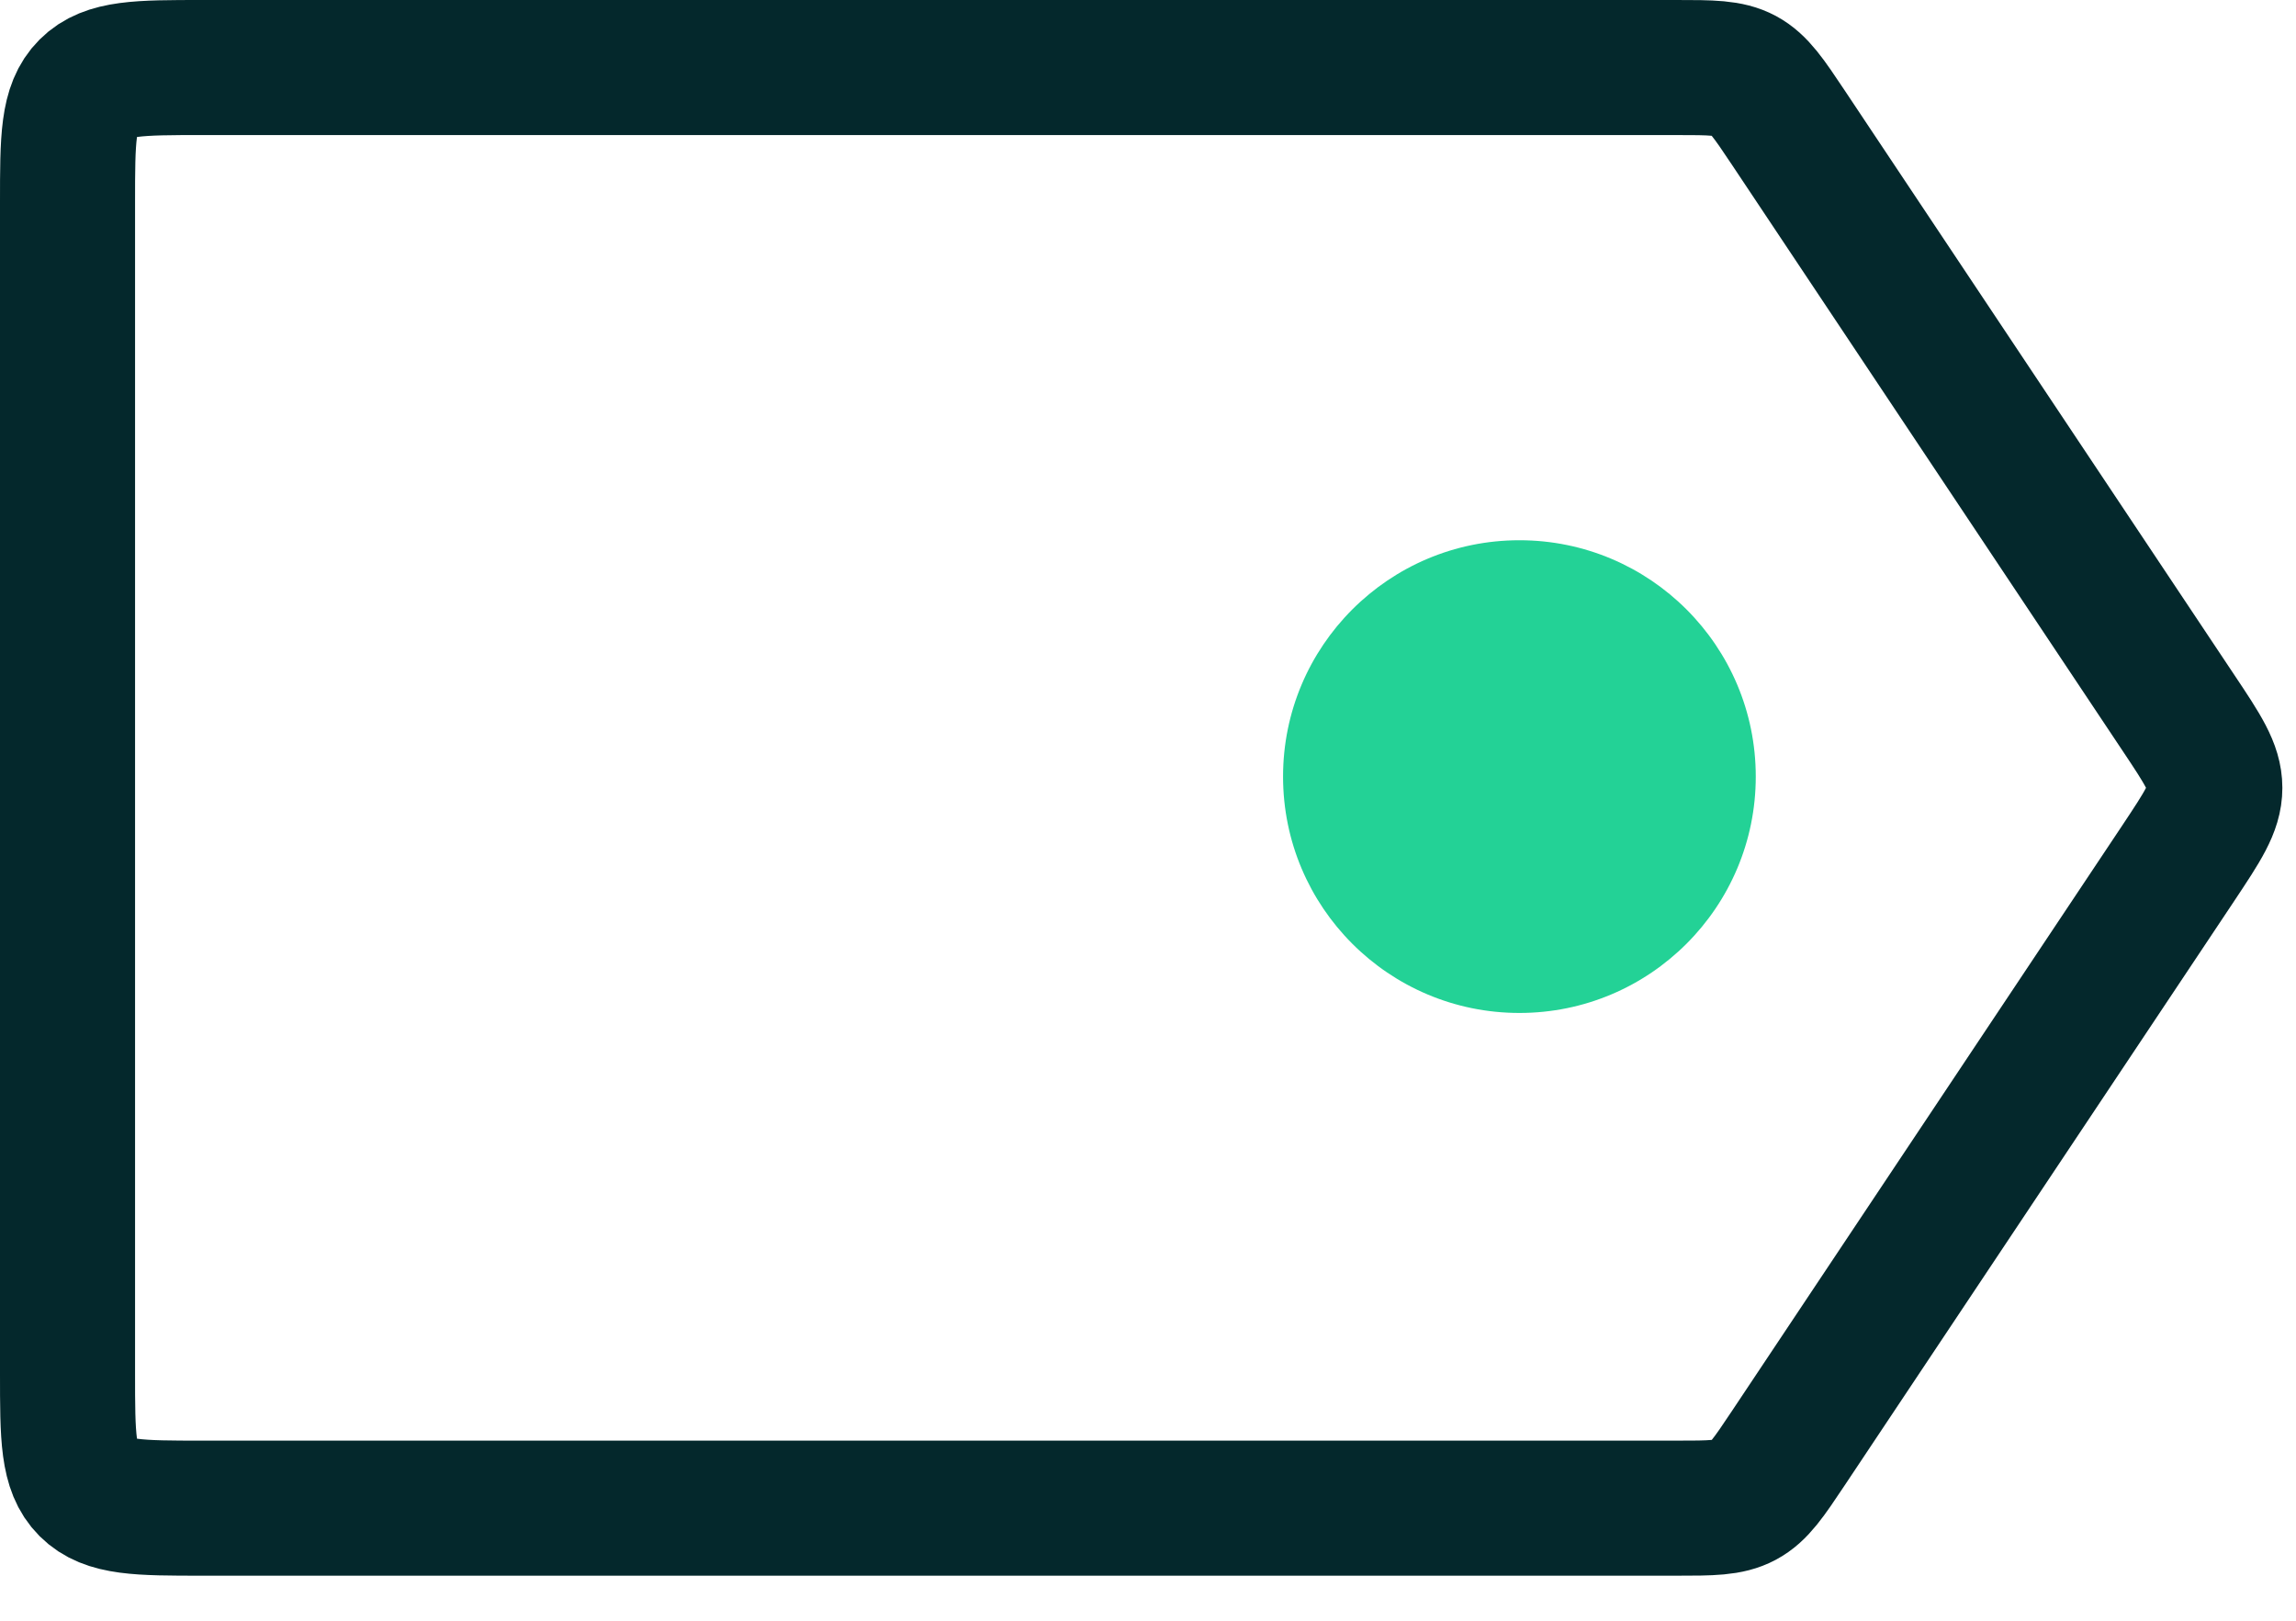
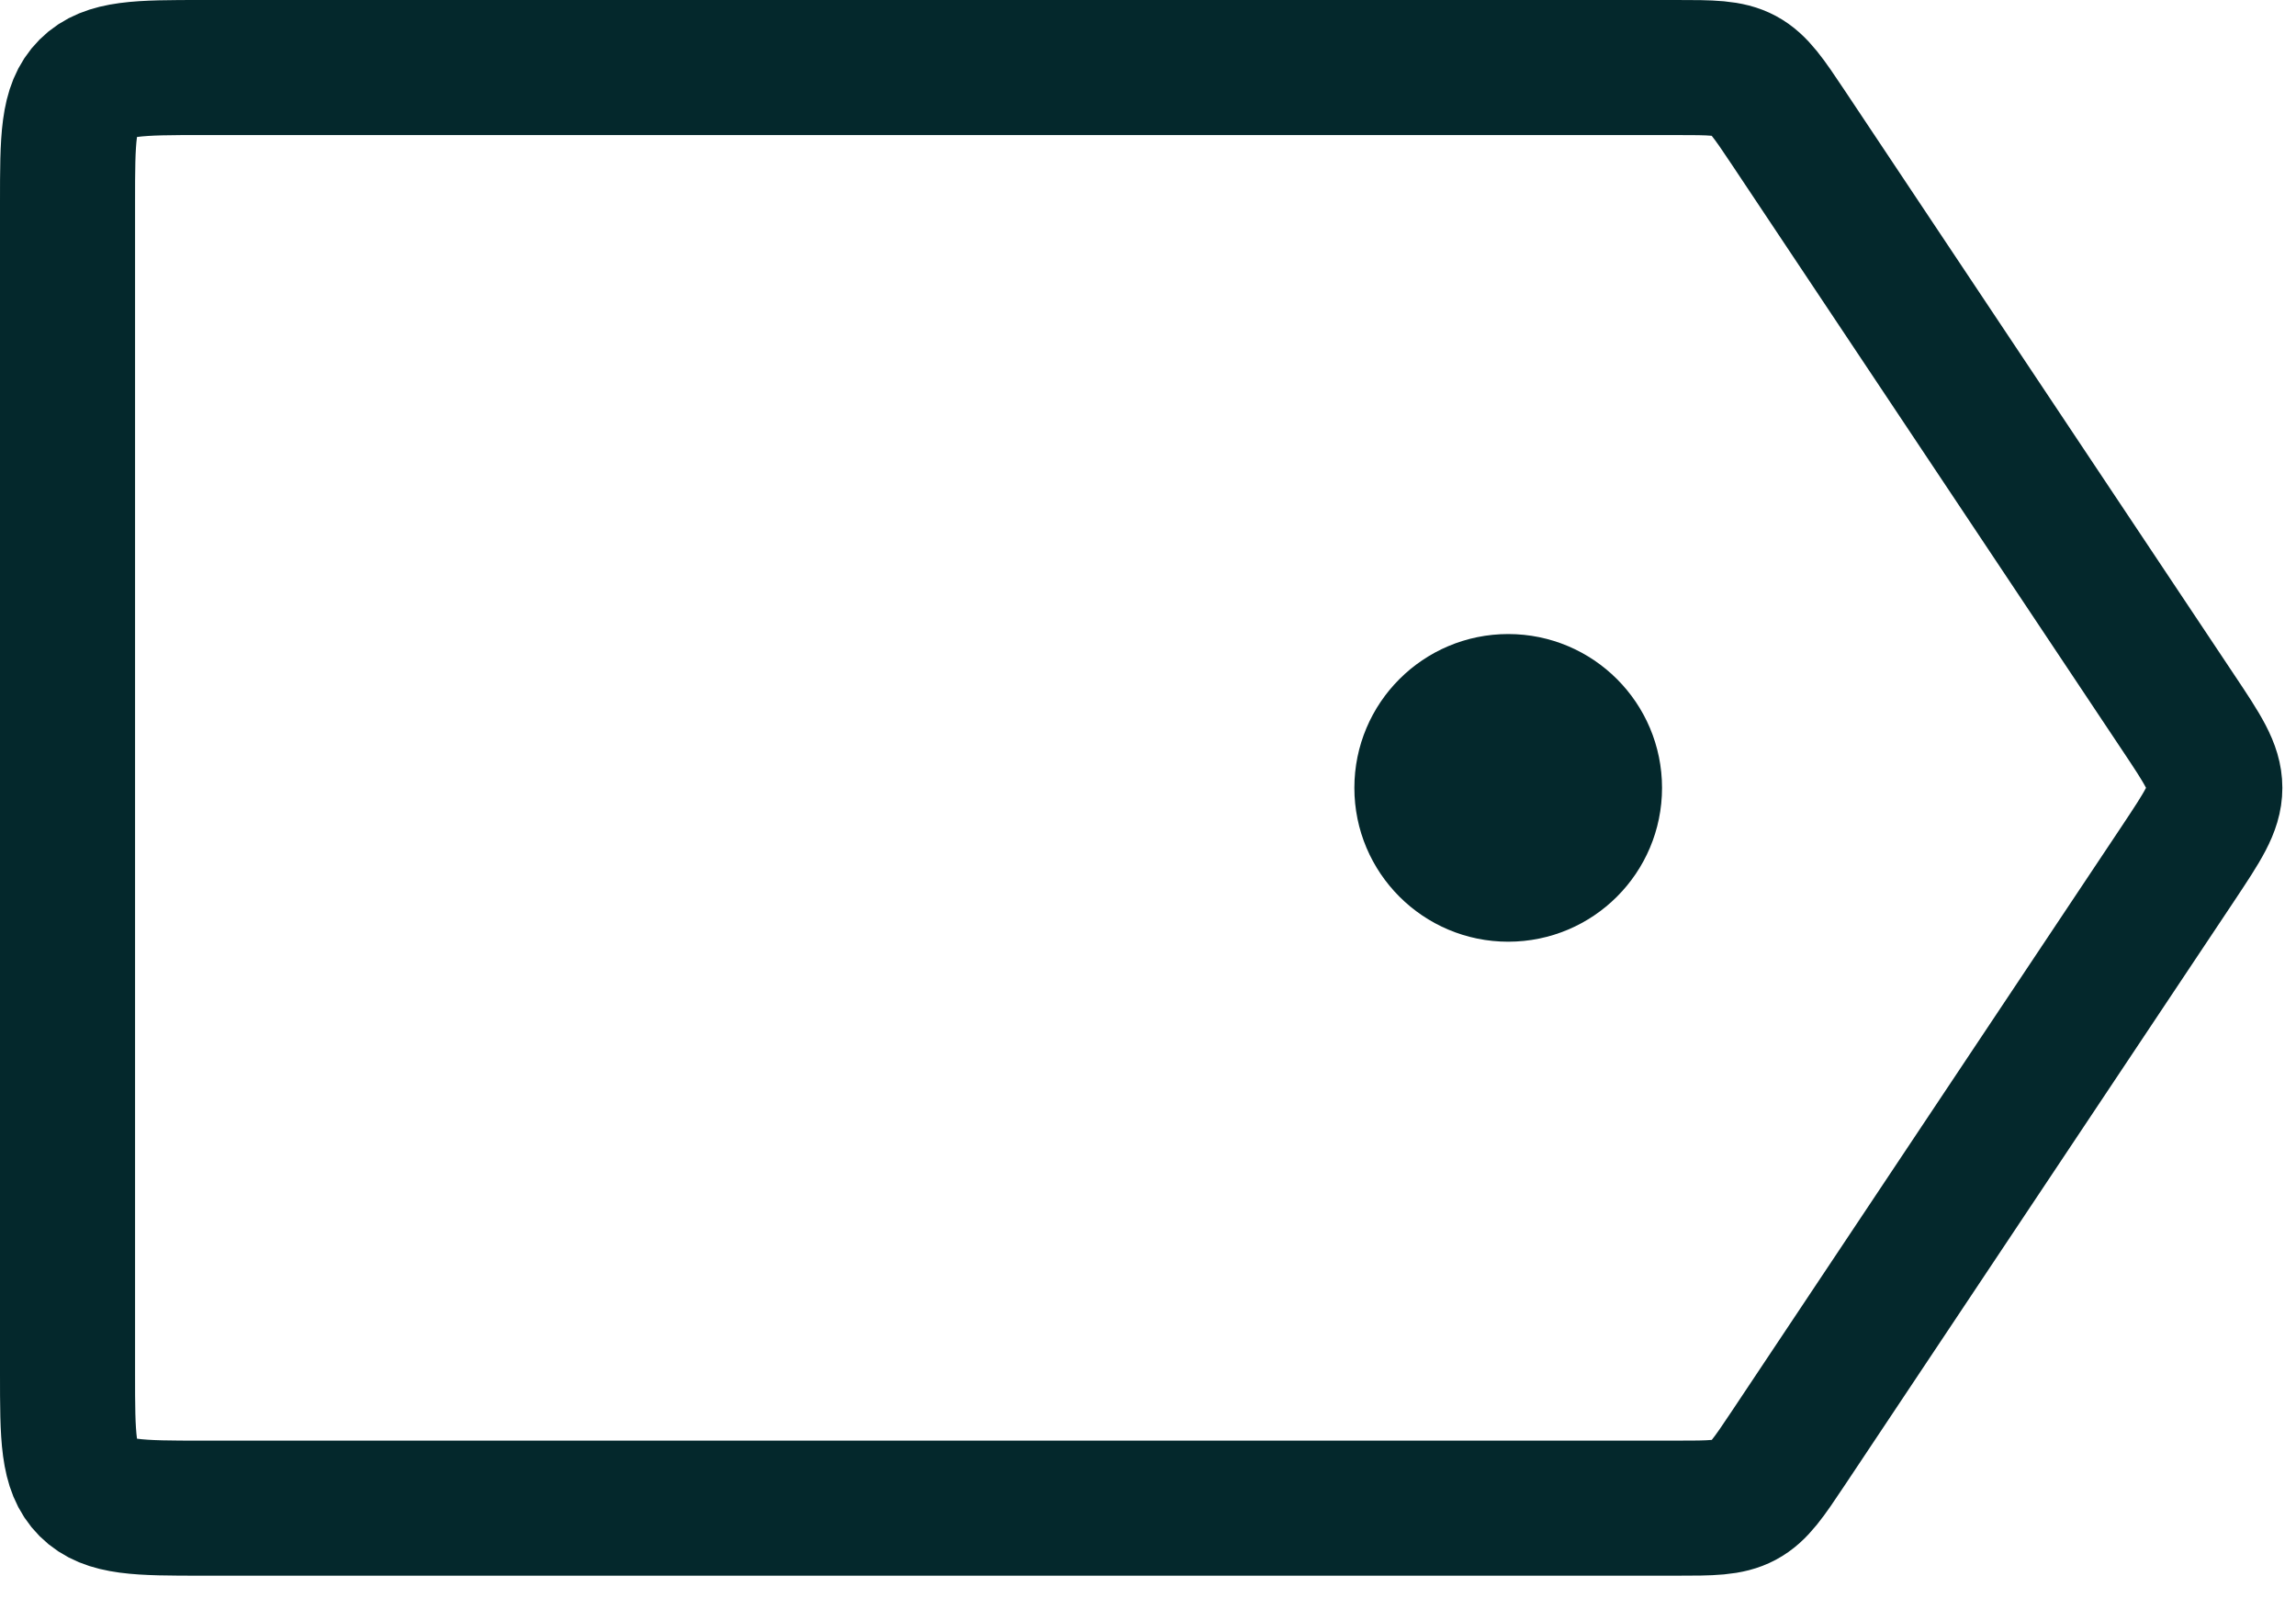
<svg xmlns="http://www.w3.org/2000/svg" width="34" height="24" fill="none">
-   <path stroke="#04282C" stroke-width="2" d="M1 3c0-.943 0-1.414.293-1.707C1.586 1 2.057 1 3 1h21.819c.524 0 .786 0 1.007.118.22.119.366.337.657.773l5.777 8.666c.359.538.538.807.538 1.11 0 .302-.18.571-.538 1.11l-5.777 8.666c-.291.436-.436.654-.657.772-.221.118-.483.118-1.008.118H3c-.943 0-1.414 0-1.707-.293C1 21.747 1 21.276 1 20.333V3Z" />
+   <path stroke="#04282C" stroke-width="2" d="M1 3c0-.943 0-1.414.293-1.707C1.586 1 2.057 1 3 1h21.819c.524 0 .786 0 1.007.118.22.119.366.337.657.773l5.777 8.666c.359.538.538.807.538 1.11 0 .302-.18.571-.538 1.11l-5.777 8.666c-.291.436-.436.654-.657.772-.221.118-.483.118-1.008.118H3c-.943 0-1.414 0-1.707-.293C1 21.747 1 21.276 1 20.333Z" />
  <circle cx="22.334" cy="11.667" r="1.778" fill="#04282C" stroke="#04282C" />
-   <circle cx="22.5" cy="11.5" r="3.5" fill="#23D296" transform="rotate(90 22.5 11.5)" />
</svg>